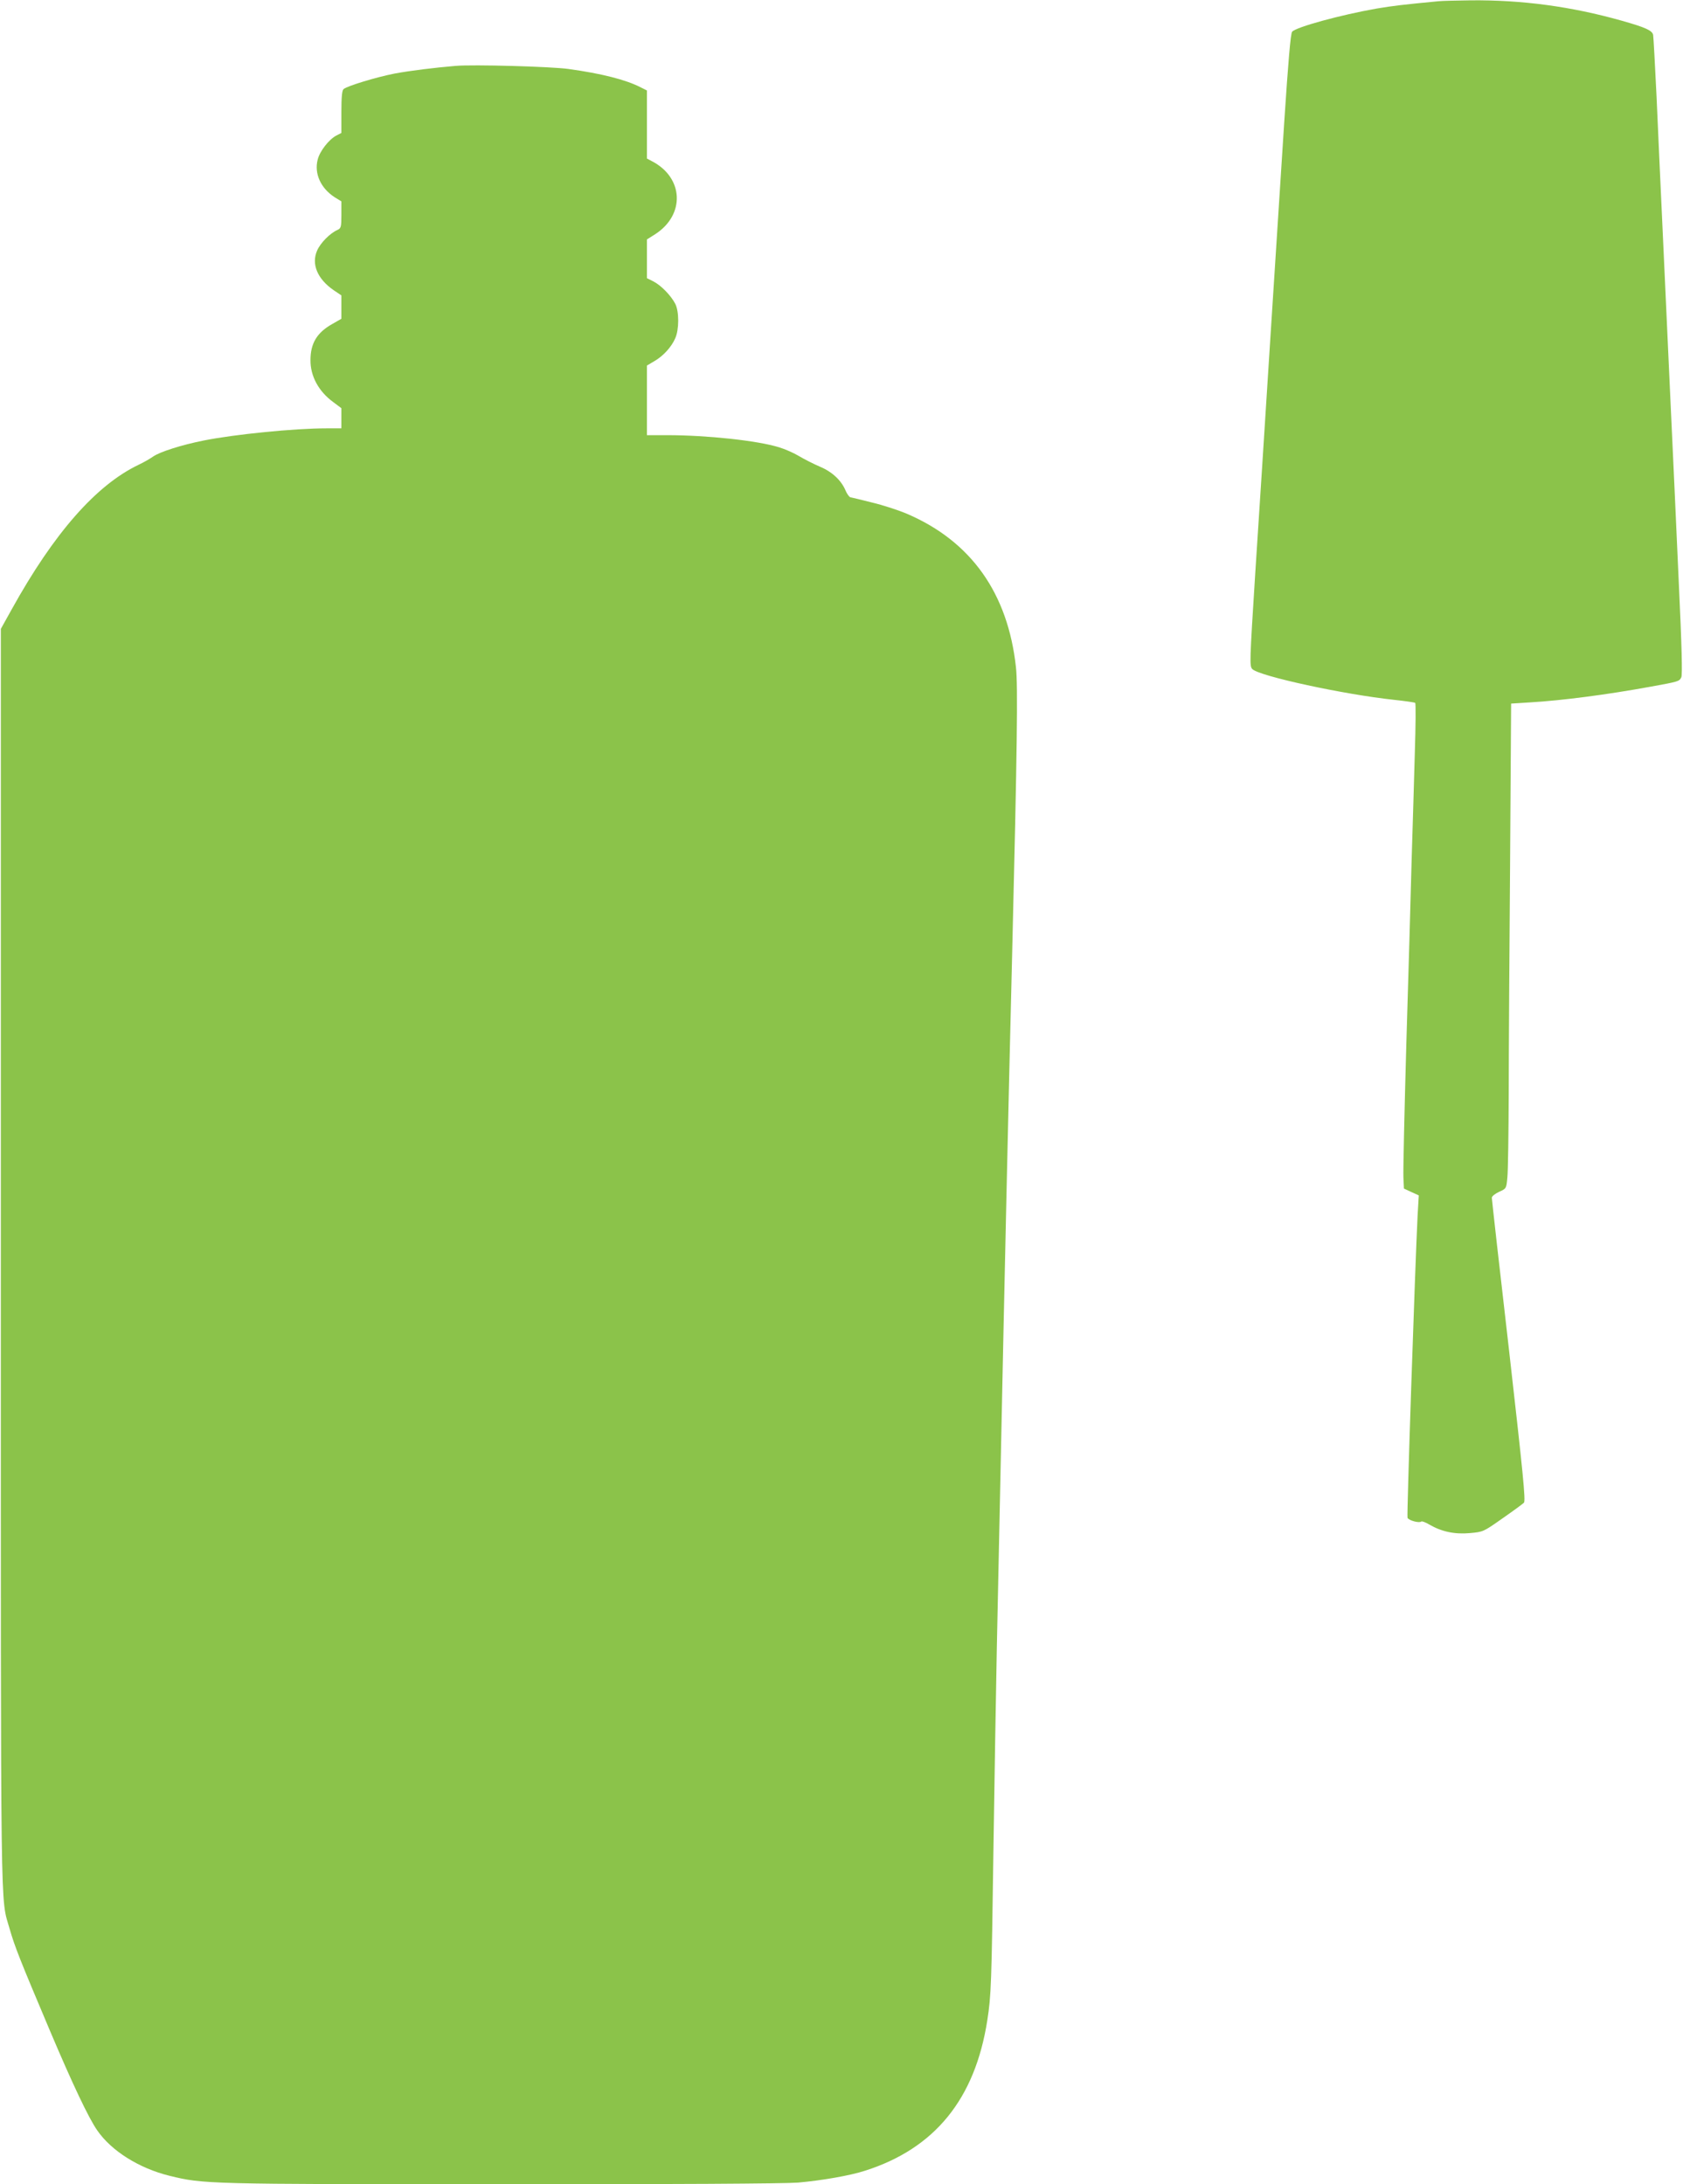
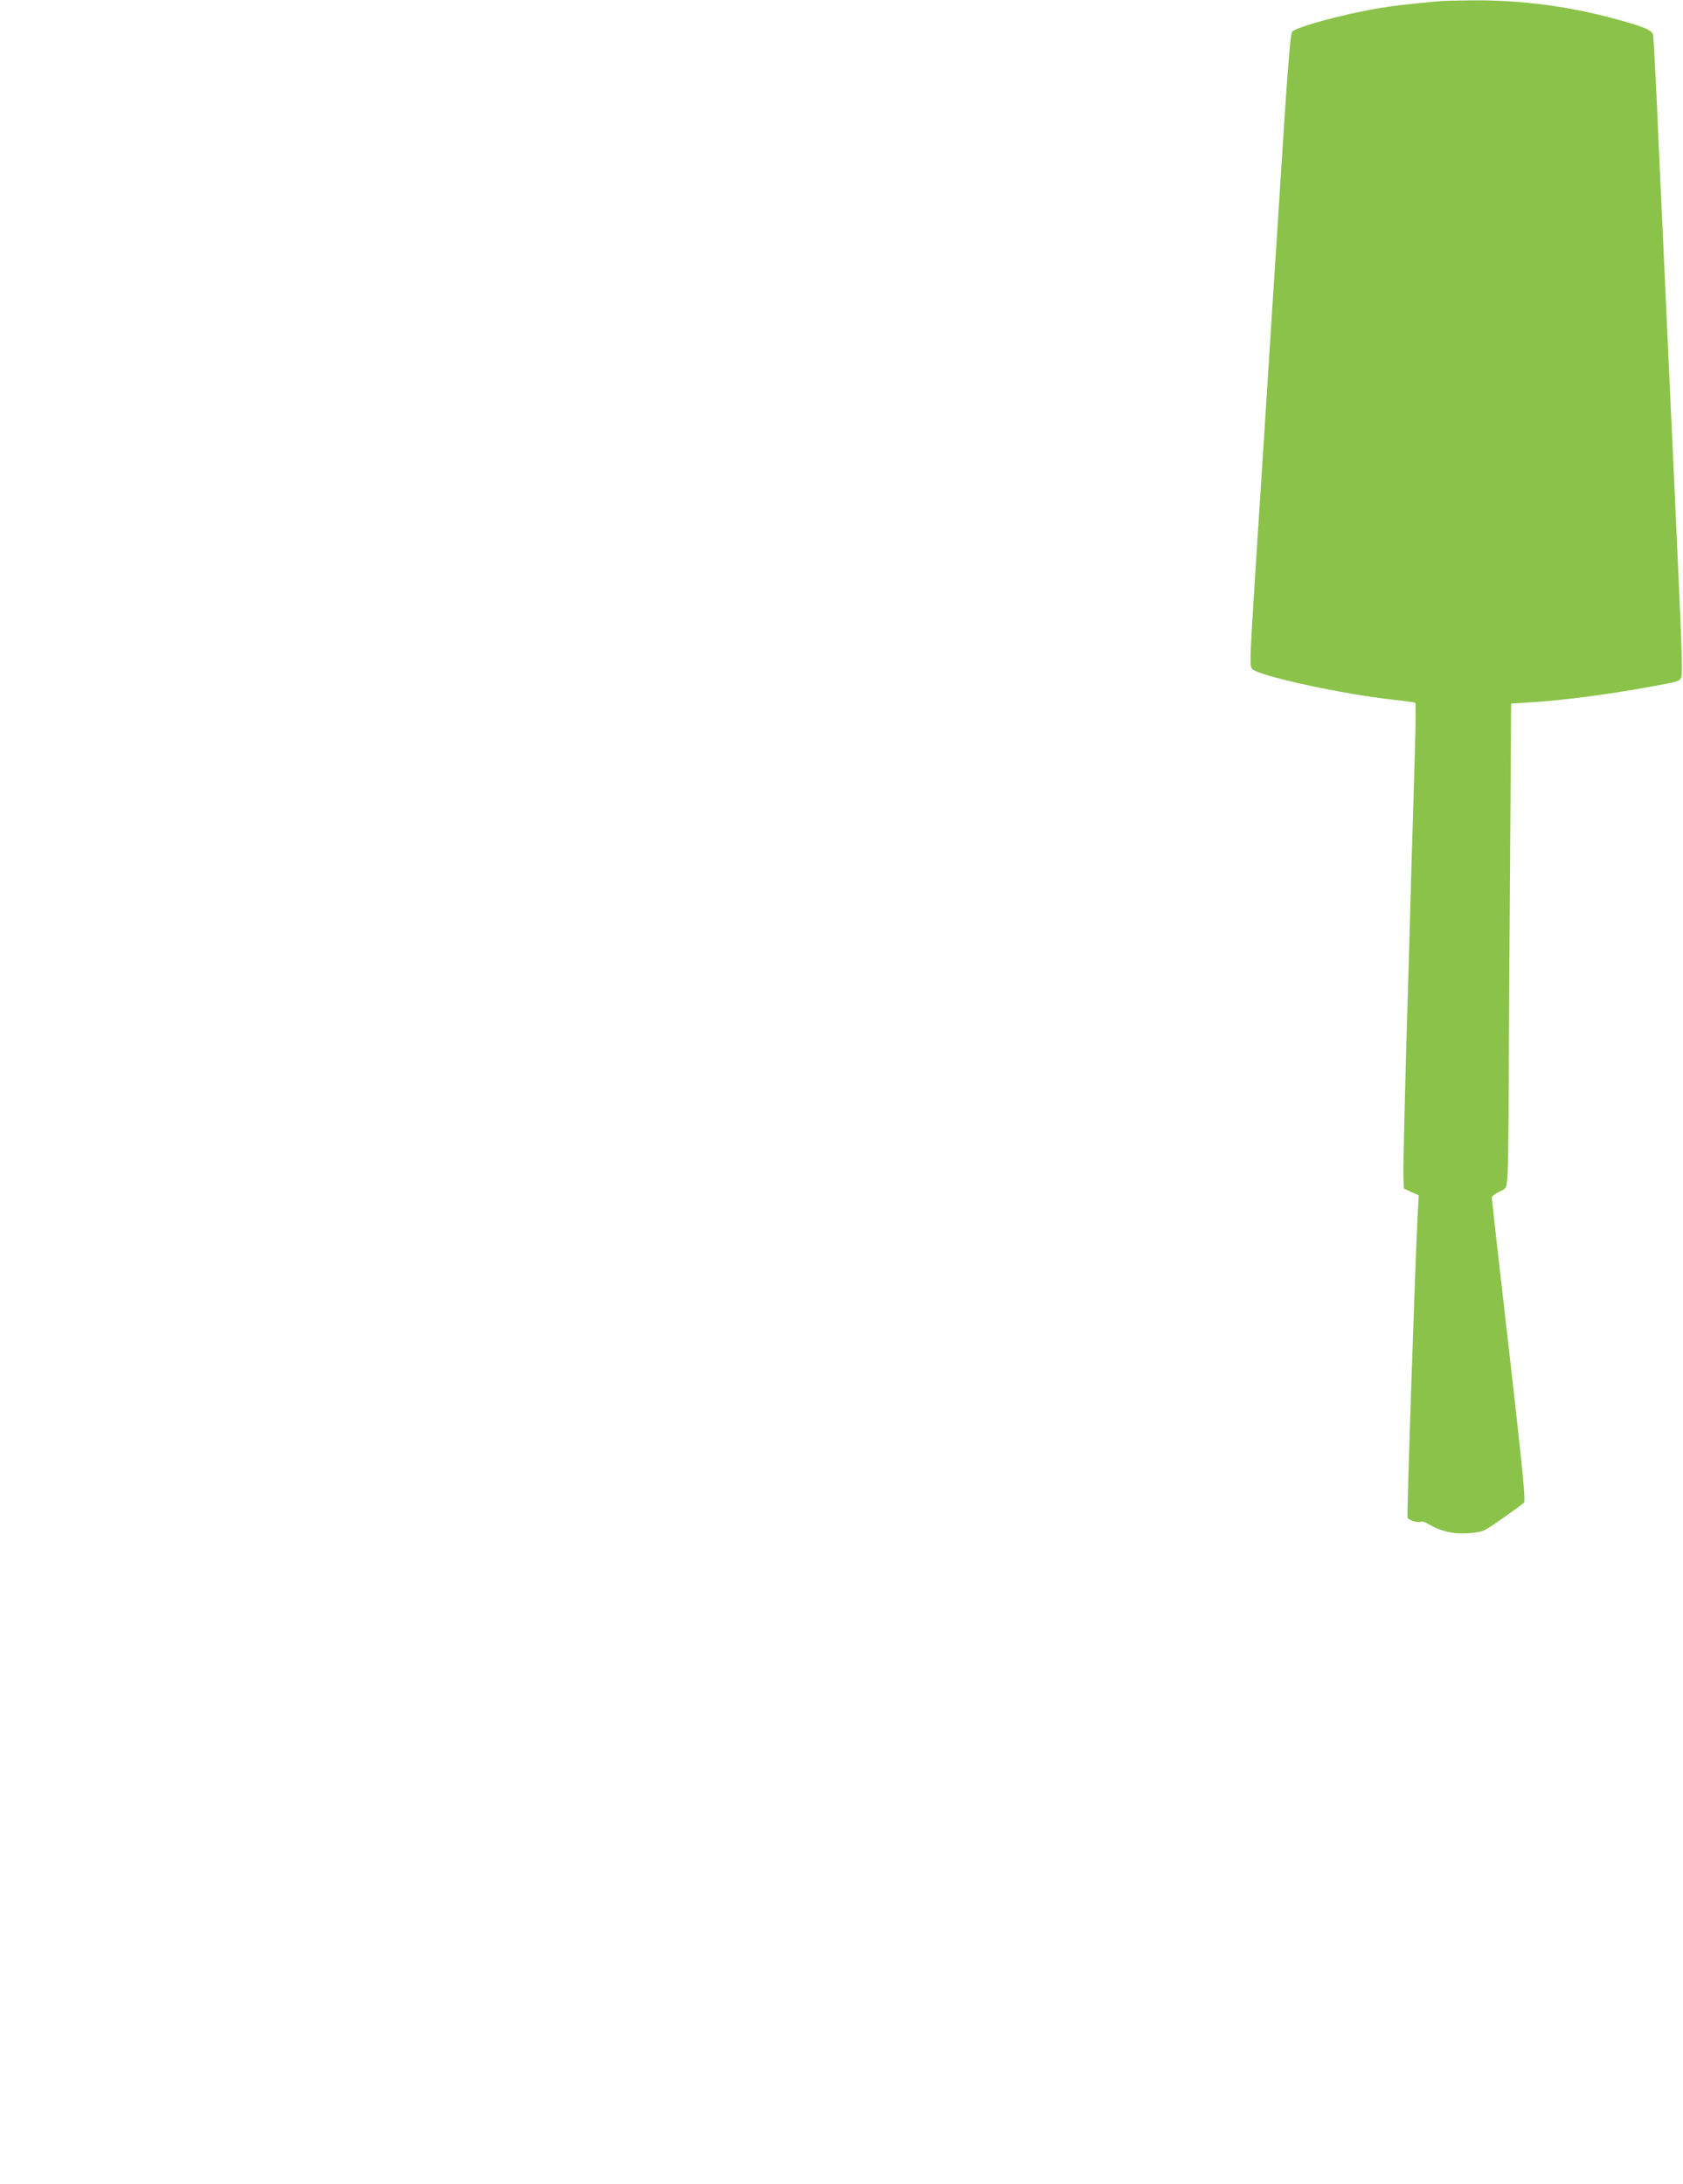
<svg xmlns="http://www.w3.org/2000/svg" version="1.0" width="986pt" height="1280pt" viewBox="0 0 986 1280" preserveAspectRatio="xMidYMid meet">
  <g transform="translate(0,1280) scale(0.1,-0.1)" fill="#8bc34a" stroke="none">
    <path d="M8430 12793 c-210 -20 -268 -27 -364 -43 -211 -37 -474 -109 -496 -136 -9 -10 -23 -178 -46 -527 -18 -281 -56 -870 -84 -1307 -28 -437 -66 -1040 -86 -1339 -33 -523 -34 -545 -17 -562 43 -42 539 -149 830 -180 65 -7 121 -15 124 -18 4 -3 3 -132 -2 -286 -4 -154 -13 -442 -19 -640 -5 -198 -19 -682 -31 -1075 -11 -393 -19 -744 -17 -780 l3 -65 43 -20 44 -20 -7 -120 c-15 -304 -64 -1756 -59 -1769 6 -16 70 -33 81 -22 4 3 25 -5 47 -18 72 -42 149 -58 237 -50 78 7 79 7 191 86 62 43 119 85 126 92 11 11 -5 170 -87 892 -56 483 -101 886 -101 895 0 9 19 24 43 35 42 19 42 19 48 84 4 36 7 257 8 491 0 234 4 844 8 1356 l6 930 111 7 c187 11 449 45 706 92 166 30 168 31 180 55 7 13 3 183 -15 561 -13 299 -36 791 -50 1093 -14 303 -34 744 -45 980 -11 237 -27 583 -35 770 -9 187 -18 349 -20 361 -6 26 -47 44 -185 83 -294 83 -583 122 -885 119 -82 -1 -166 -3 -185 -5z" />
-     <path d="M2670 12414 c-129 -11 -266 -28 -358 -45 -107 -21 -276 -72 -299 -91 -9 -7 -13 -44 -13 -134 l0 -123 -29 -15 c-44 -23 -98 -92 -110 -142 -21 -82 19 -168 100 -220 l39 -24 0 -79 c0 -72 -2 -79 -24 -89 -43 -19 -99 -76 -118 -120 -35 -79 1 -166 96 -232 l46 -31 0 -69 0 -68 -54 -31 c-89 -50 -127 -113 -127 -211 -1 -94 48 -184 133 -246 l48 -36 0 -59 0 -59 -87 0 c-189 0 -537 -35 -718 -71 -131 -26 -260 -67 -299 -95 -17 -12 -55 -34 -85 -48 -248 -119 -495 -400 -742 -846 l-64 -115 0 -3695 c0 -3990 -4 -3726 52 -3925 29 -101 60 -180 236 -596 132 -312 226 -510 276 -582 83 -121 245 -223 424 -267 200 -49 212 -49 1942 -50 1005 0 1666 4 1740 10 137 12 306 41 394 70 407 130 643 419 715 880 23 146 25 212 36 995 6 402 15 937 20 1190 5 253 14 681 20 950 28 1348 47 2197 70 3125 29 1185 34 1566 22 1670 -47 434 -263 738 -638 899 -49 21 -141 51 -204 66 -63 16 -121 30 -128 31 -7 2 -20 20 -28 39 -25 60 -79 111 -152 141 -37 16 -92 44 -122 62 -30 18 -82 41 -116 51 -125 39 -421 71 -656 71 l-118 0 0 204 0 204 44 26 c52 30 100 83 122 134 23 51 23 157 0 202 -25 48 -83 108 -128 131 l-38 19 0 114 0 113 49 31 c176 114 166 331 -19 427 l-30 16 0 199 0 200 -38 19 c-86 44 -227 80 -422 107 -100 14 -559 27 -660 18z" />
  </g>
</svg>